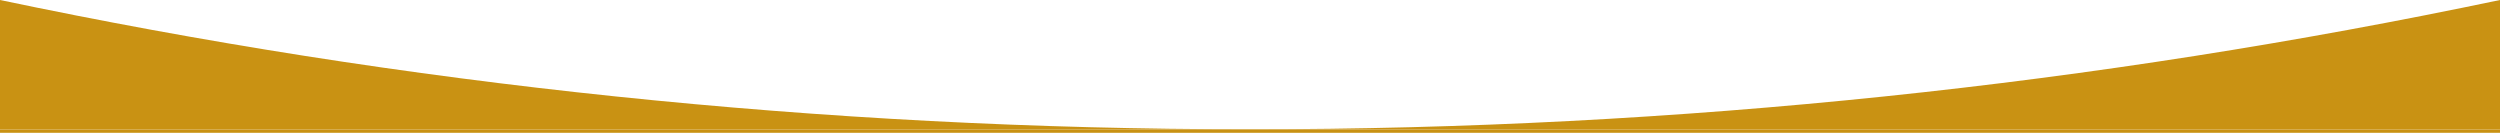
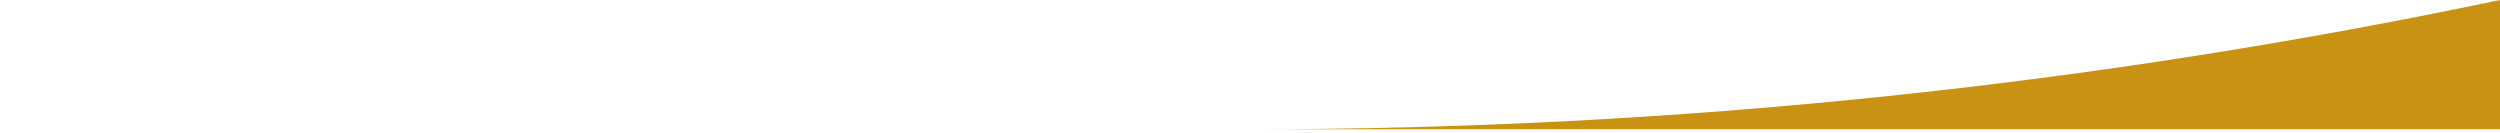
<svg xmlns="http://www.w3.org/2000/svg" id="Ebene_1" x="0px" y="0px" viewBox="0 0 1920 102" style="enable-background:new 0 0 1920 102;" xml:space="preserve">
  <style type="text/css"> .st0{fill:#C99213;} </style>
  <g>
-     <path class="st0" d="M0,99.3h960C630.9,99.3,309.8,65.1,0,0V99.3z" />
    <path class="st0" d="M960,99.3h960V0C1610.2,65.1,1289.1,99.3,960,99.3z" />
  </g>
-   <rect y="99.3" transform="matrix(-1 -1.224647e-16 1.224647e-16 -1 1920 201.82)" class="st0" width="1920" height="3.2" />
</svg>